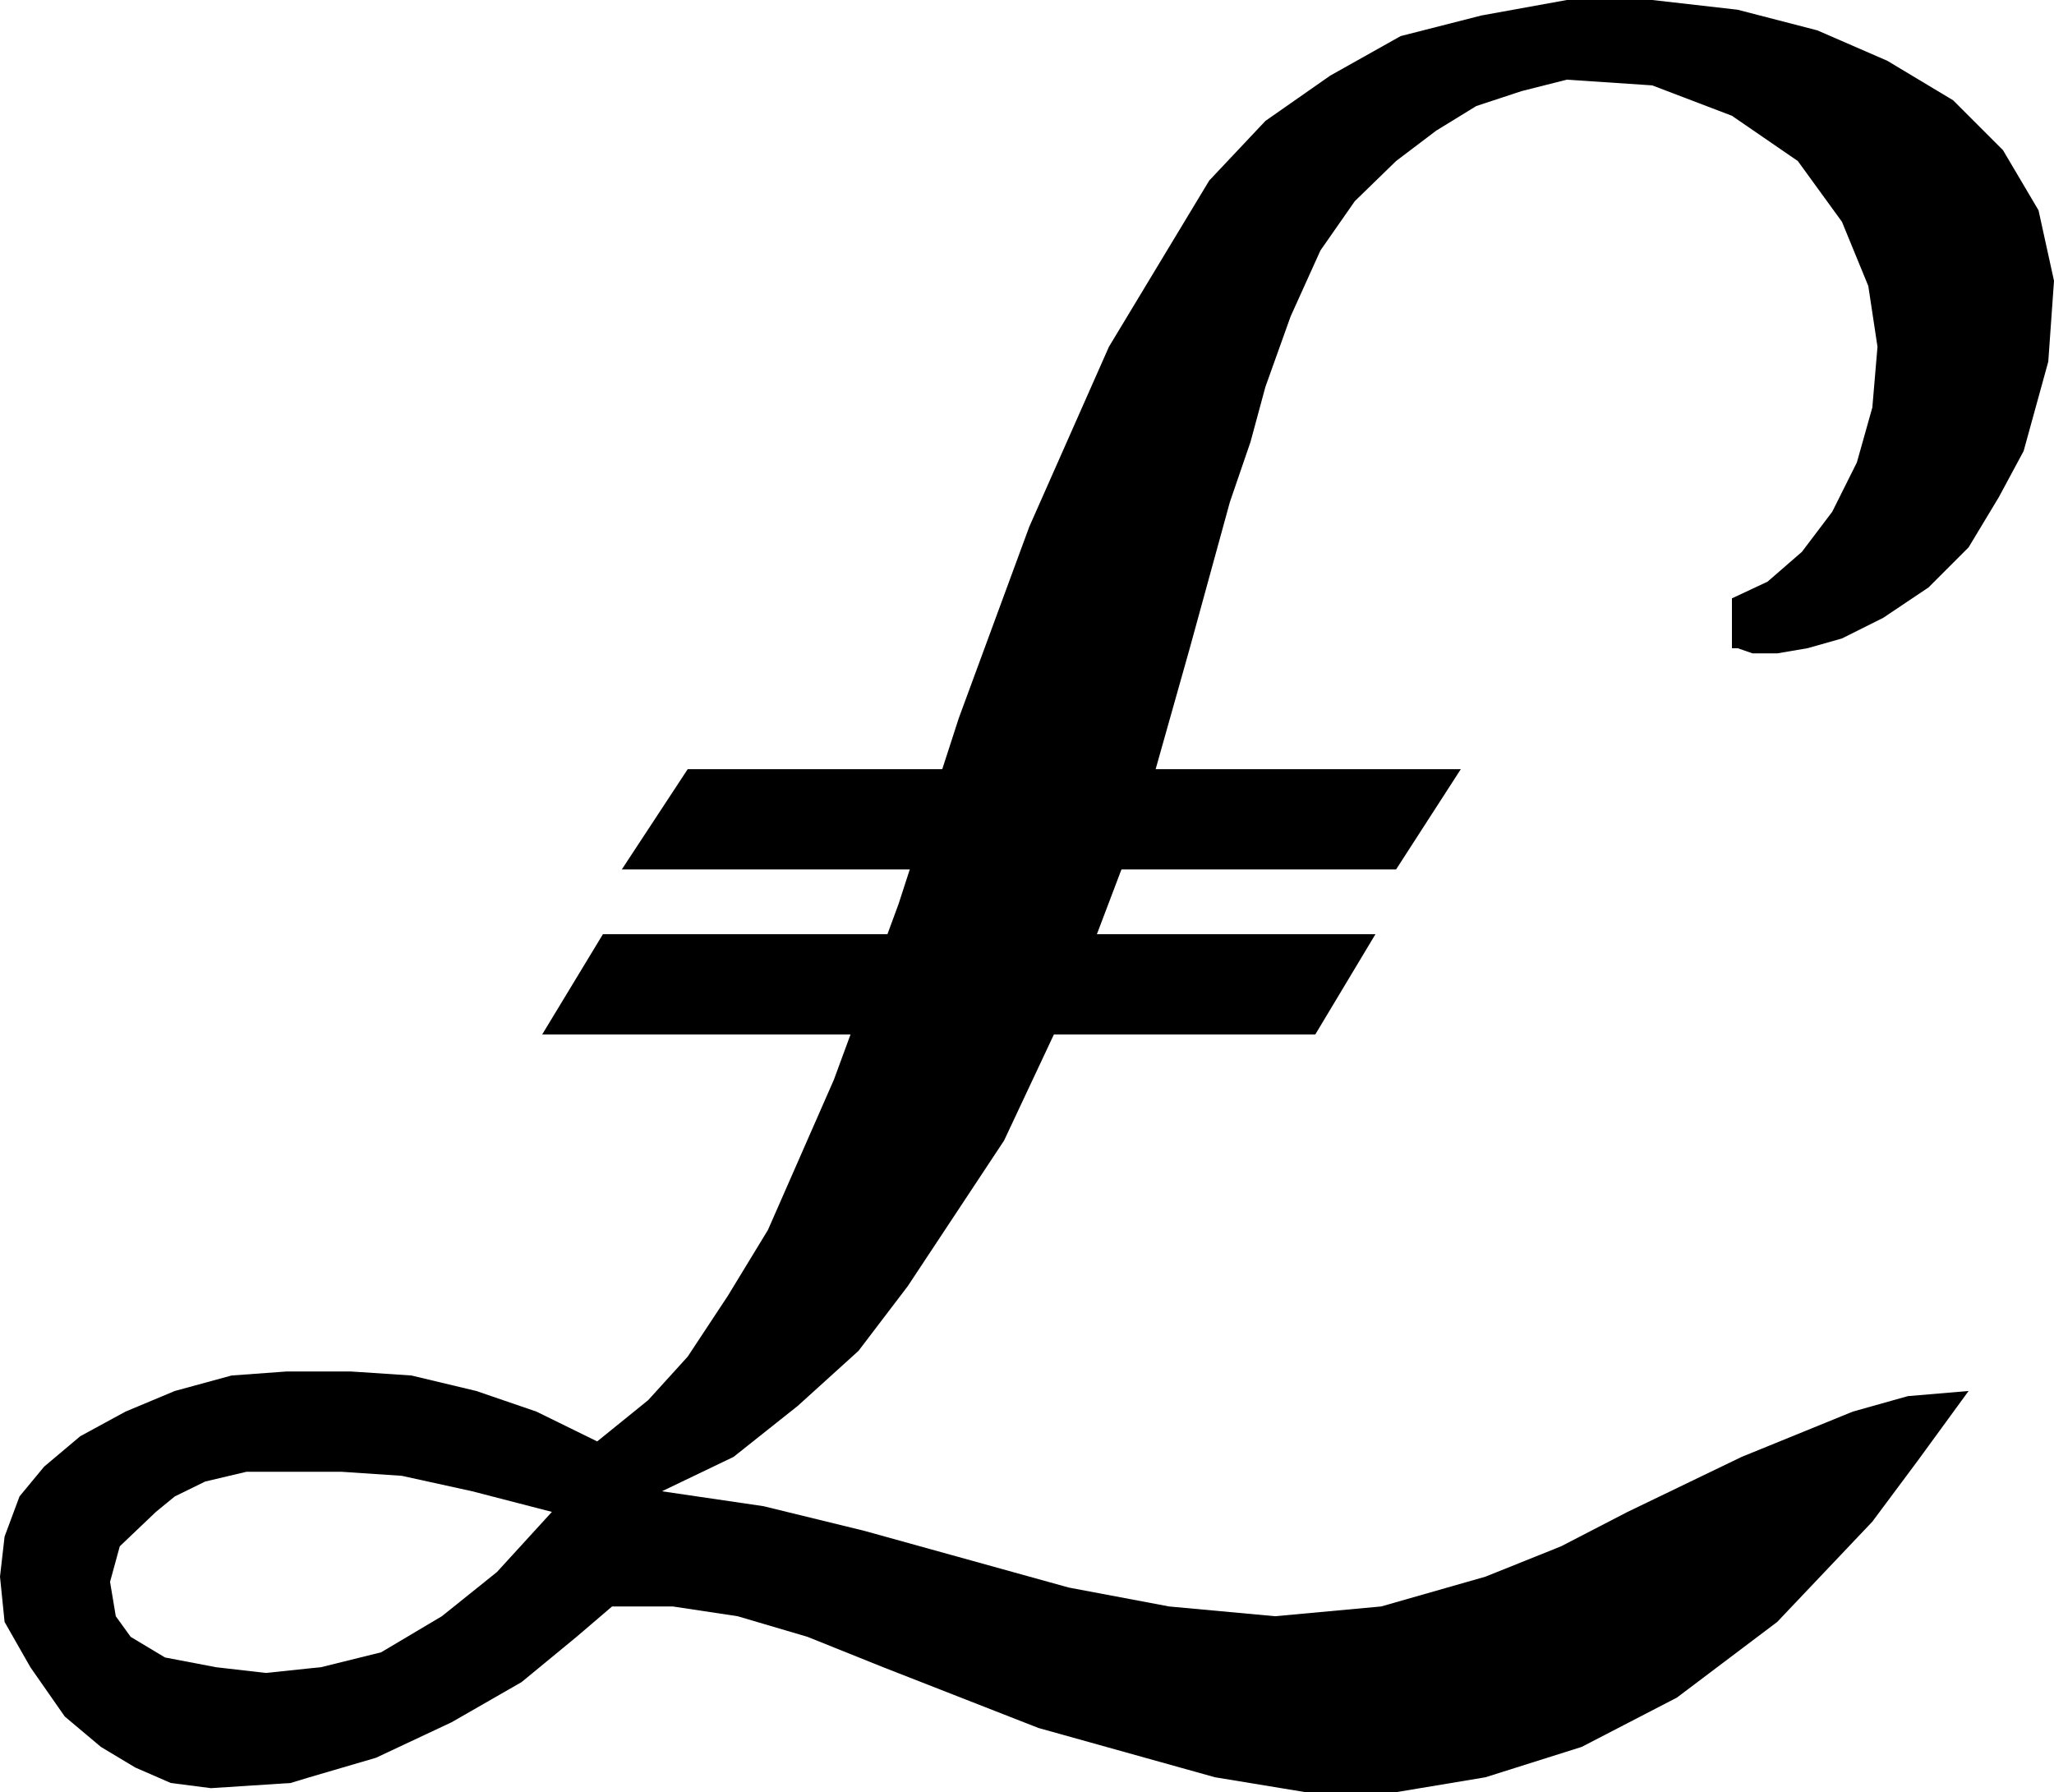
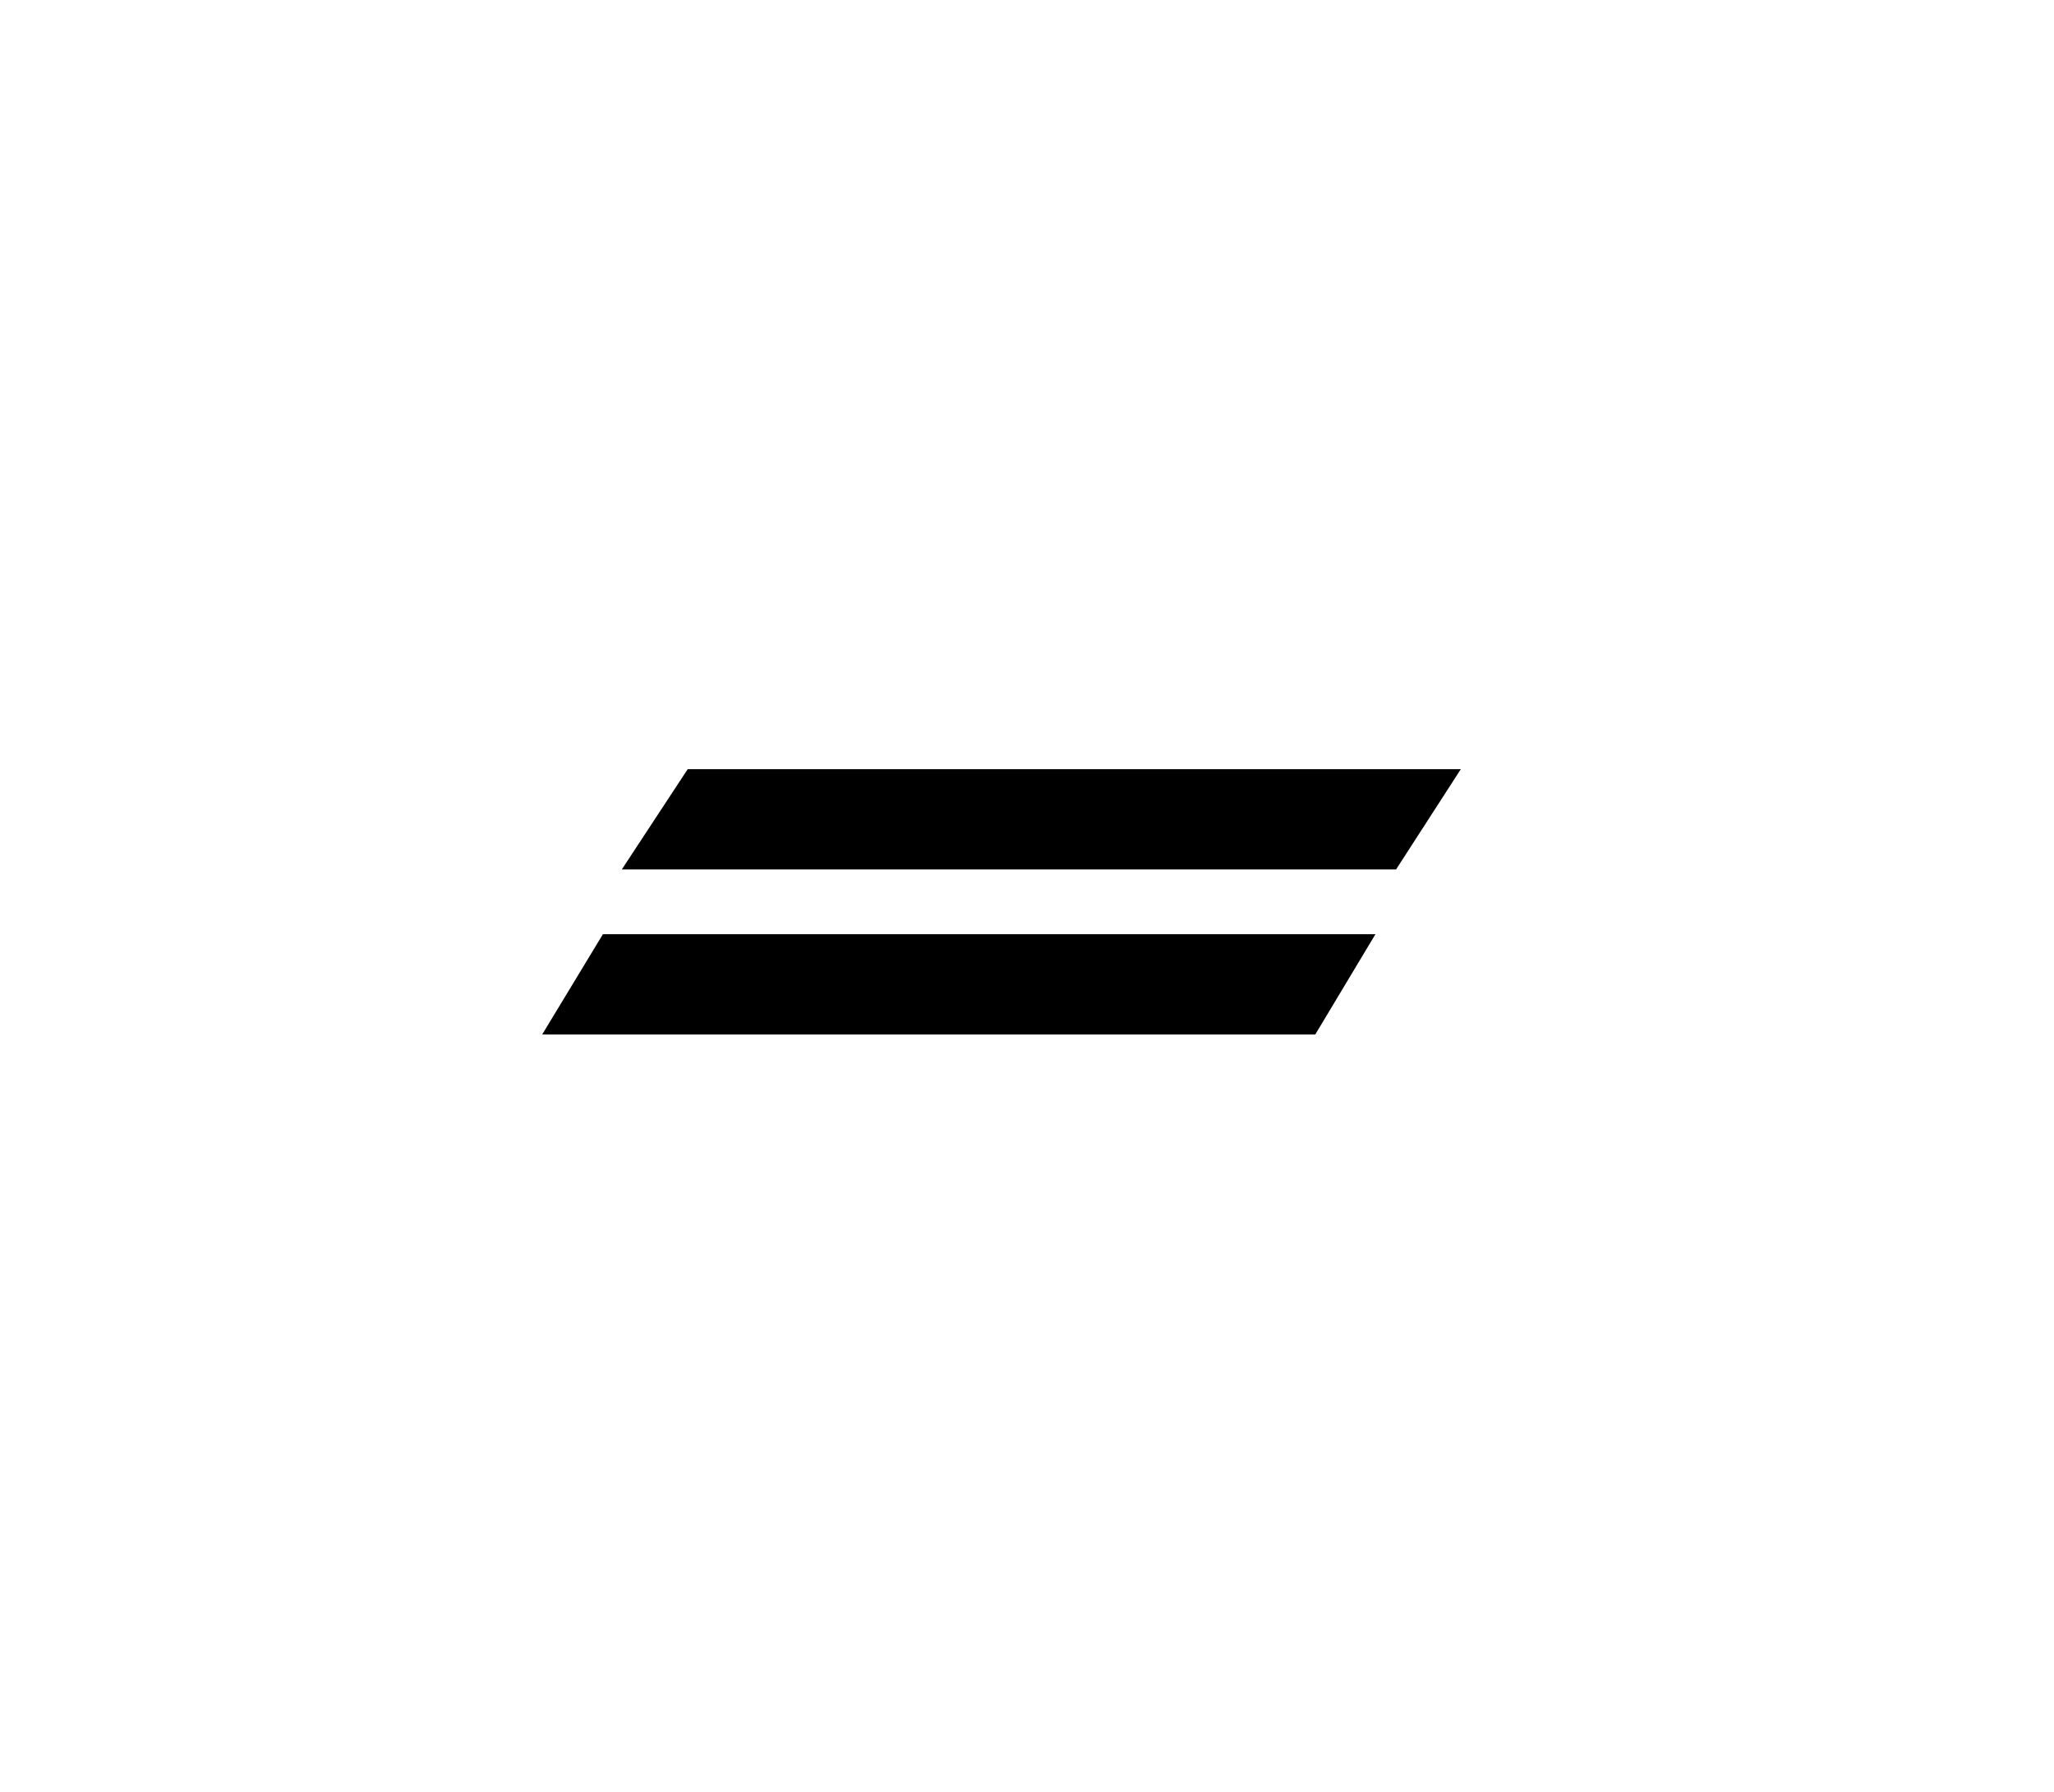
<svg xmlns="http://www.w3.org/2000/svg" width="358.402" height="312.699">
-   <path d="m54 310.098 11.602-3.399L78.8 300.5l12.199-7 9.602-7.902 6.199-5.301h10.601L128.703 282l12.2 3.598 13.199 5.3 27.101 10.602L212 310.098l15.8 2.601h15.802l15.601-2.601L276 304.797l16.602-8.598 17.5-13.199 16.601-17.5 7.899-10.602L343.5 242.7l-10.598.899-9.601 2.699-19.399 7.902L284 263.797l-11.598 6-13.199 5.3-18.203 5.2L222.5 282l-18.5-1.703L186.5 277l-35.7-9.902-17.597-4.301-17.703-2.598 12.5-6 11.203-8.902 10.598-9.598 8.601-11.3L175.203 199l13.2-28.102 11.3-29.8 7.899-28 7-25.5 3.601-10.5 2.598-9.598 4.402-12.3 5.2-11.5 6-8.602 7.199-7 7-5.301 7-4.297 7.898-2.602 7.902-2 14.899 1 13.902 5.301 11.5 7.899 7.7 10.601L326 49.9l1.602 10.601-.899 10.598-2.703 9.6-4.297 8.598-5.3 7-6 5.203-6.2 2.898v8.7h1l2.598.902h4.3l5.301-.902 6-1.7 7.2-3.601 7.898-5.297 7-7 5.3-8.8 4.302-8 4.3-15.602 1-14.098-2.699-12.3-6.203-10.5-8.7-8.7-11.5-6.902-12.198-5.301-13.899-3.598L288.301 0h-14.899L258.5 2.7l-14.098 3.597-12.3 6.902-11.301 7.899L211 31.5l-17.5 29-13.898 31.398-12.301 33.399-10.5 32.402-11.301 30.7-11.5 26.199-7 11.5-7 10.601-6.898 7.598-8.899 7.203-10.601-5.203-10.5-3.598L71.8 240l-10.598-.703H54v17.5h5.602l10.5.703 12.3 2.7 13.899 3.597-9.598 10.5L77.102 282 66.5 288.297 56 290.898l-2 .2v19m0-19-7.598.8-8.699-1-8.902-1.699-6-3.601L20.203 282l-1-6 1.7-6.203 6.3-6 3.297-2.7 5.3-2.597 7.2-1.703h11v-17.5h-4l-9.598.703-9.902 2.7-8.598 3.597-7.902 4.3-6.297 5.301-4.3 5.2-2.602 7-.801 7L.8 283l4.5 7.898 6 8.602 6.302 5.297 6 3.601 6.199 2.7 7 .902 13.902-.902 3.297-1v-19" />
-   <path d="m120 134.2-11.5 17.5h135.102l11.3-17.5H120M105.203 163l-10.601 17.5H229.5L240 163H105.203" />
+   <path d="m120 134.2-11.5 17.5h135.102l11.3-17.5M105.203 163l-10.601 17.5H229.5L240 163H105.203" />
</svg>